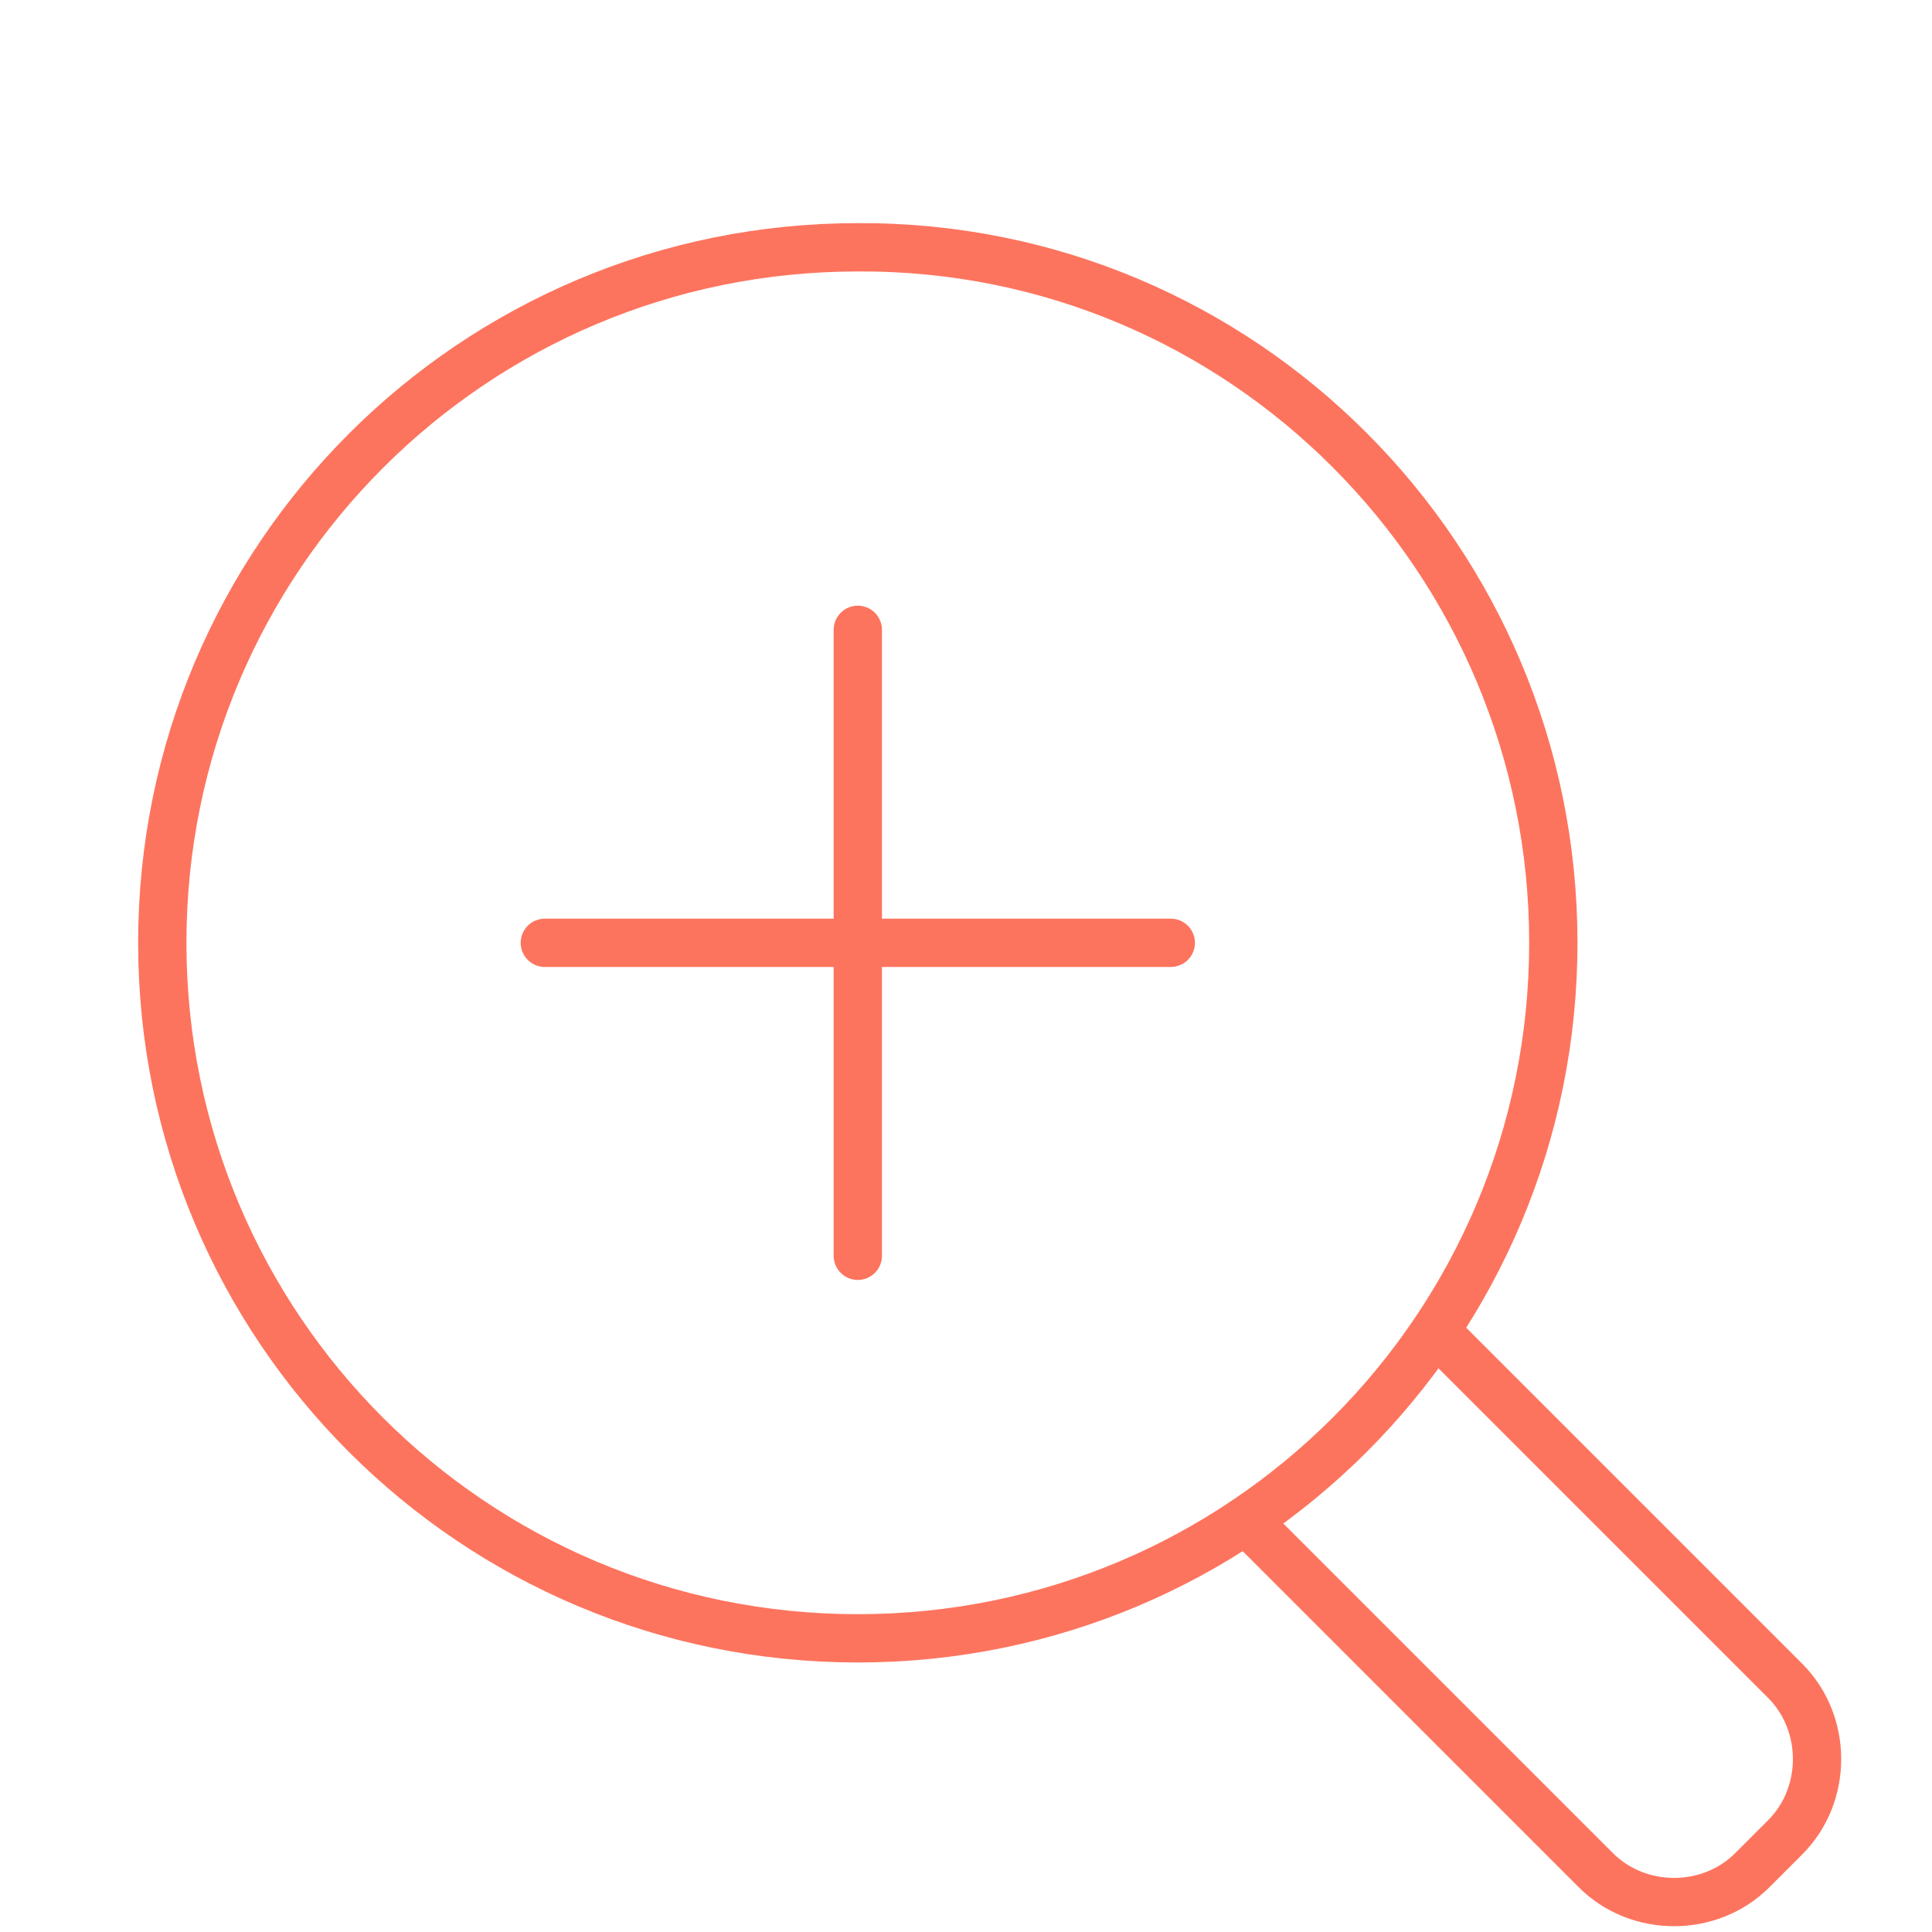
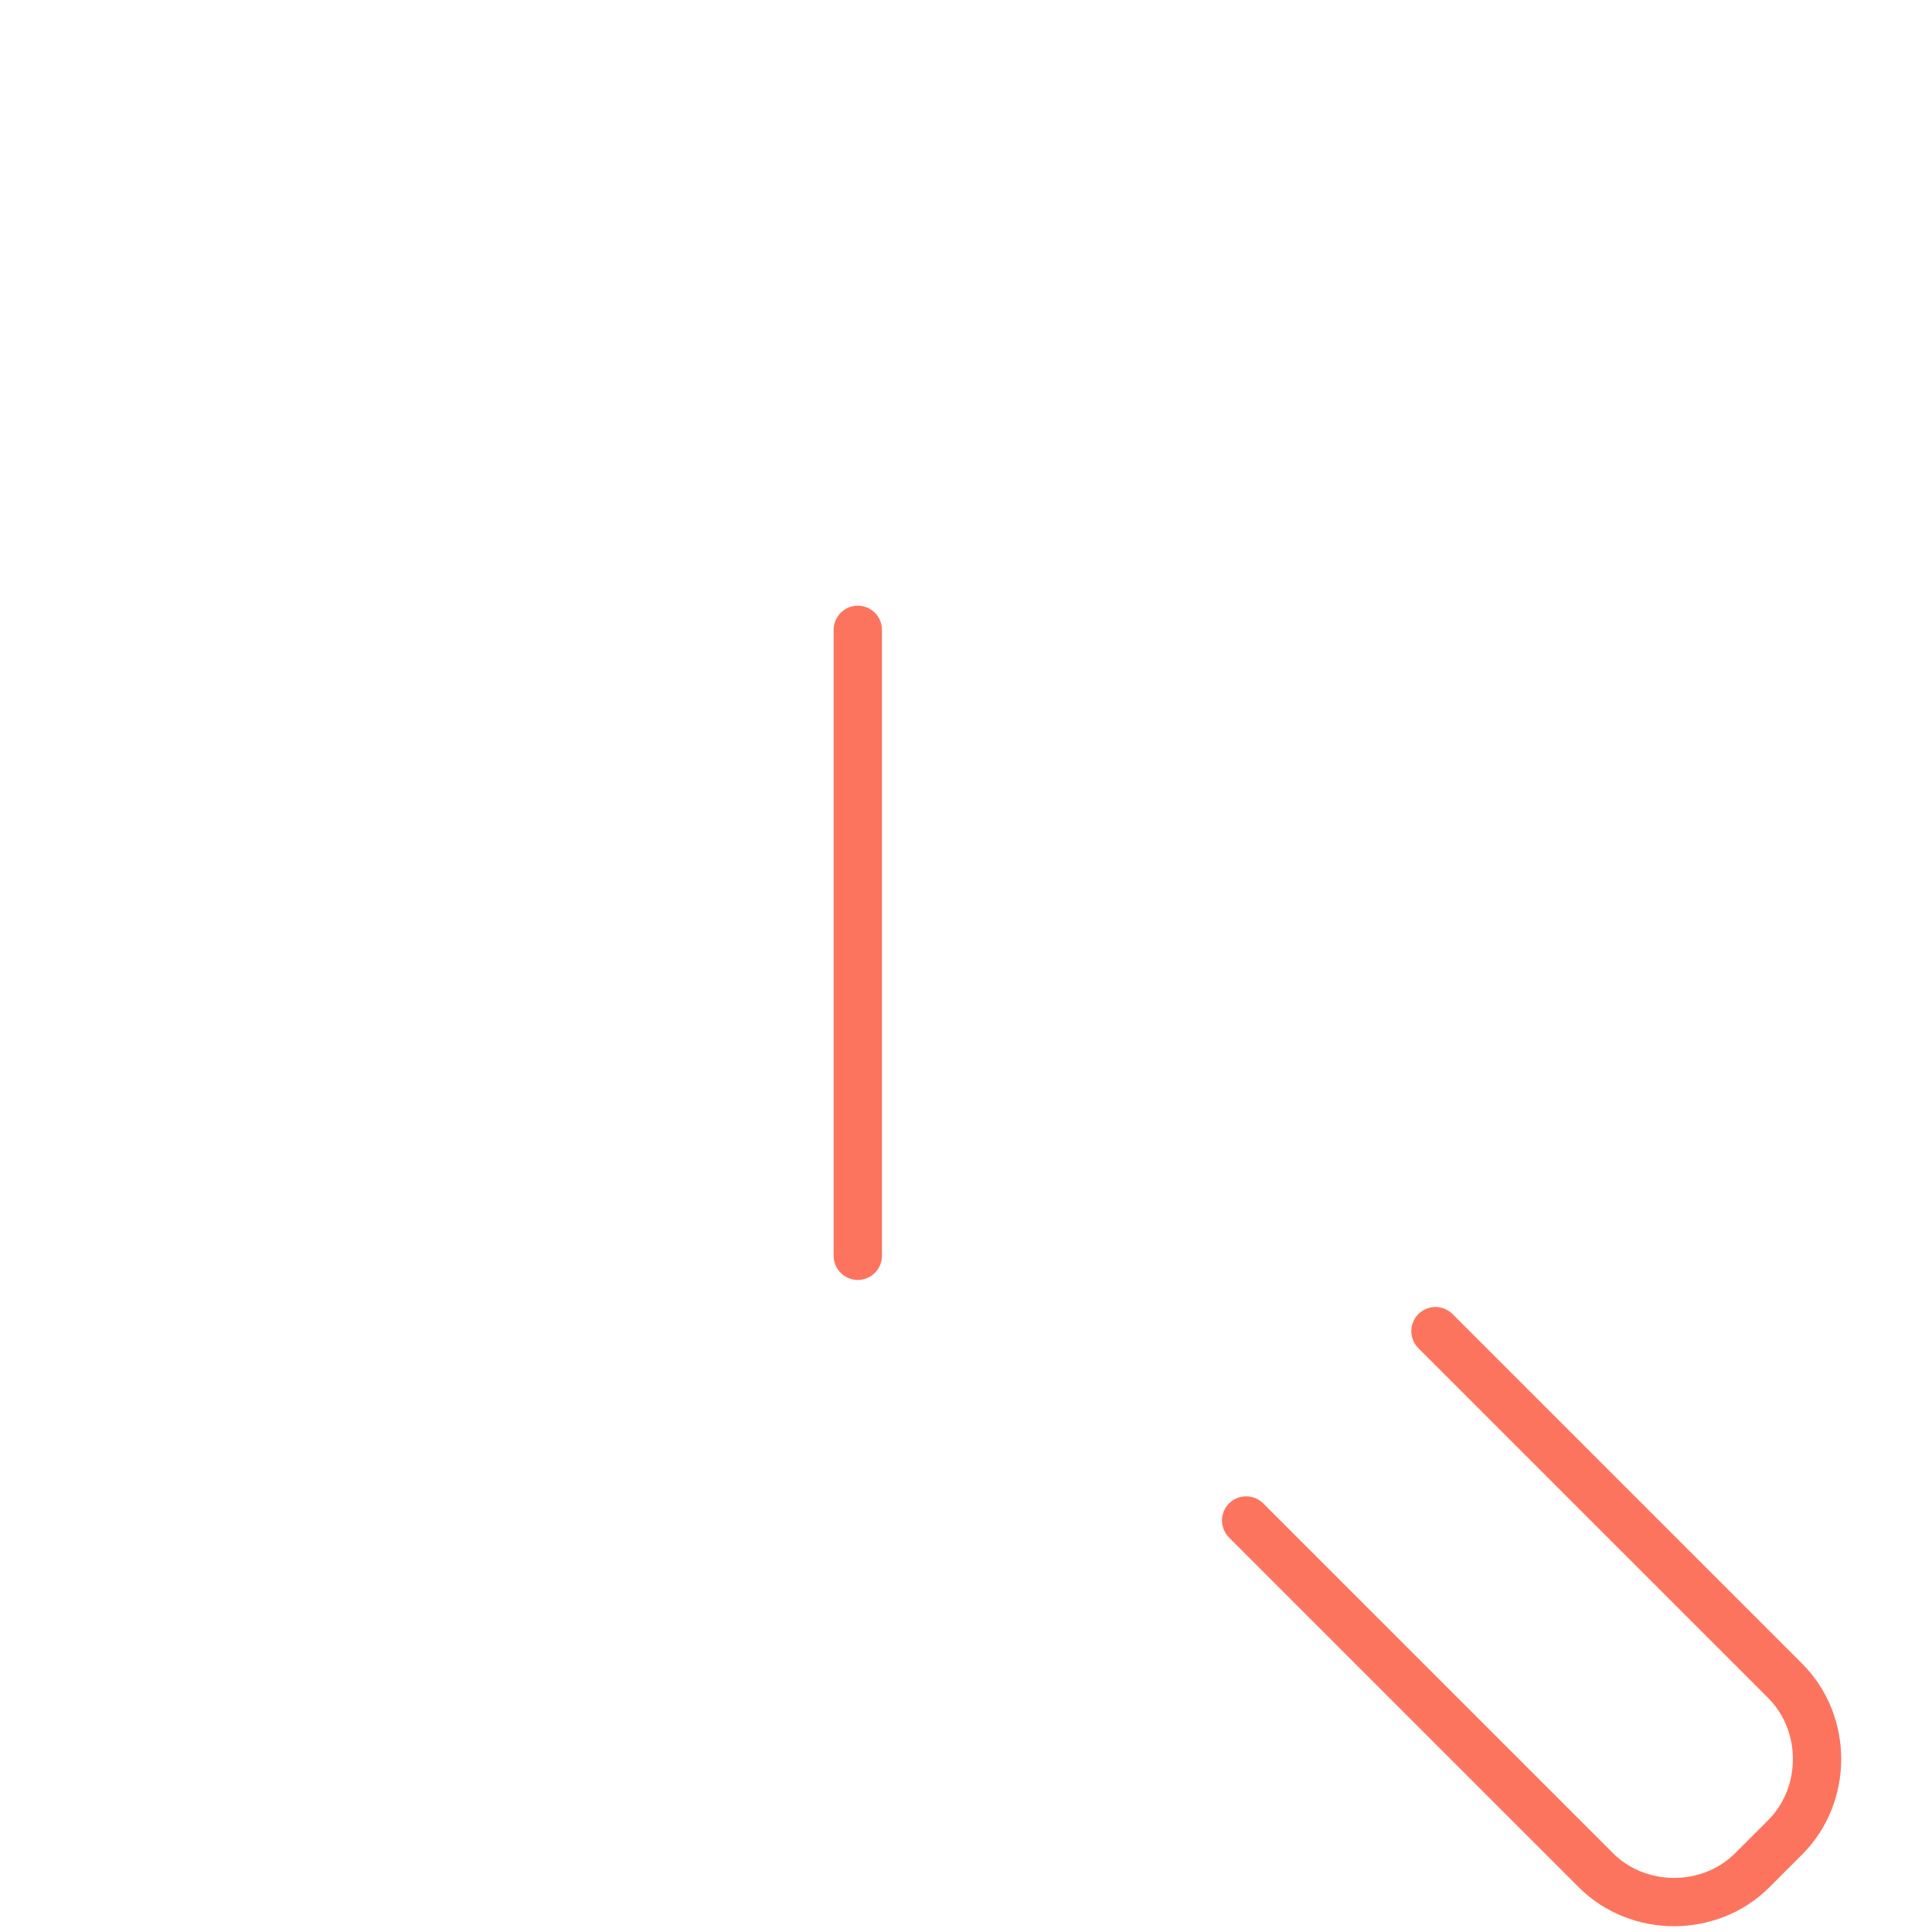
<svg xmlns="http://www.w3.org/2000/svg" version="1.1" id="Layer_1" x="0px" y="0px" viewBox="0 0 100 100" style="enable-background:new 0 0 100 100;" xml:space="preserve">
  <style type="text/css">
	.st0{fill:none;stroke:#FD745E;stroke-width:2.5;stroke-linecap:round;stroke-linejoin:round;stroke-miterlimit:10;}
	.st1{fill:none;stroke:#FD745E;stroke-width:3;stroke-linecap:round;stroke-linejoin:round;stroke-miterlimit:10;}
	.st2{fill:none;stroke:#FD745E;stroke-width:2.5;stroke-linecap:round;stroke-miterlimit:10;}
</style>
  <g>
    <g>
-       <path class="st0" d="M80.4,48.8c0,19.9-16.1,36-36,36c-19.9,0-36-16.1-36-36c0-19.9,16.1-36,36-36C64.3,12.7,80.4,28.9,80.4,48.8z    " />
      <g>
        <path class="st0" d="M74.3,68.9L92.4,87c2.2,2.2,2.2,5.9,0,8.1l-1.7,1.7c-2.2,2.2-5.9,2.2-8.1,0L64.5,78.7" />
      </g>
    </g>
    <g>
      <g>
        <line class="st0" x1="44.4" y1="32.6" x2="44.4" y2="65" />
-         <line class="st0" x1="28.2" y1="48.8" x2="60.6" y2="48.8" />
      </g>
    </g>
  </g>
</svg>